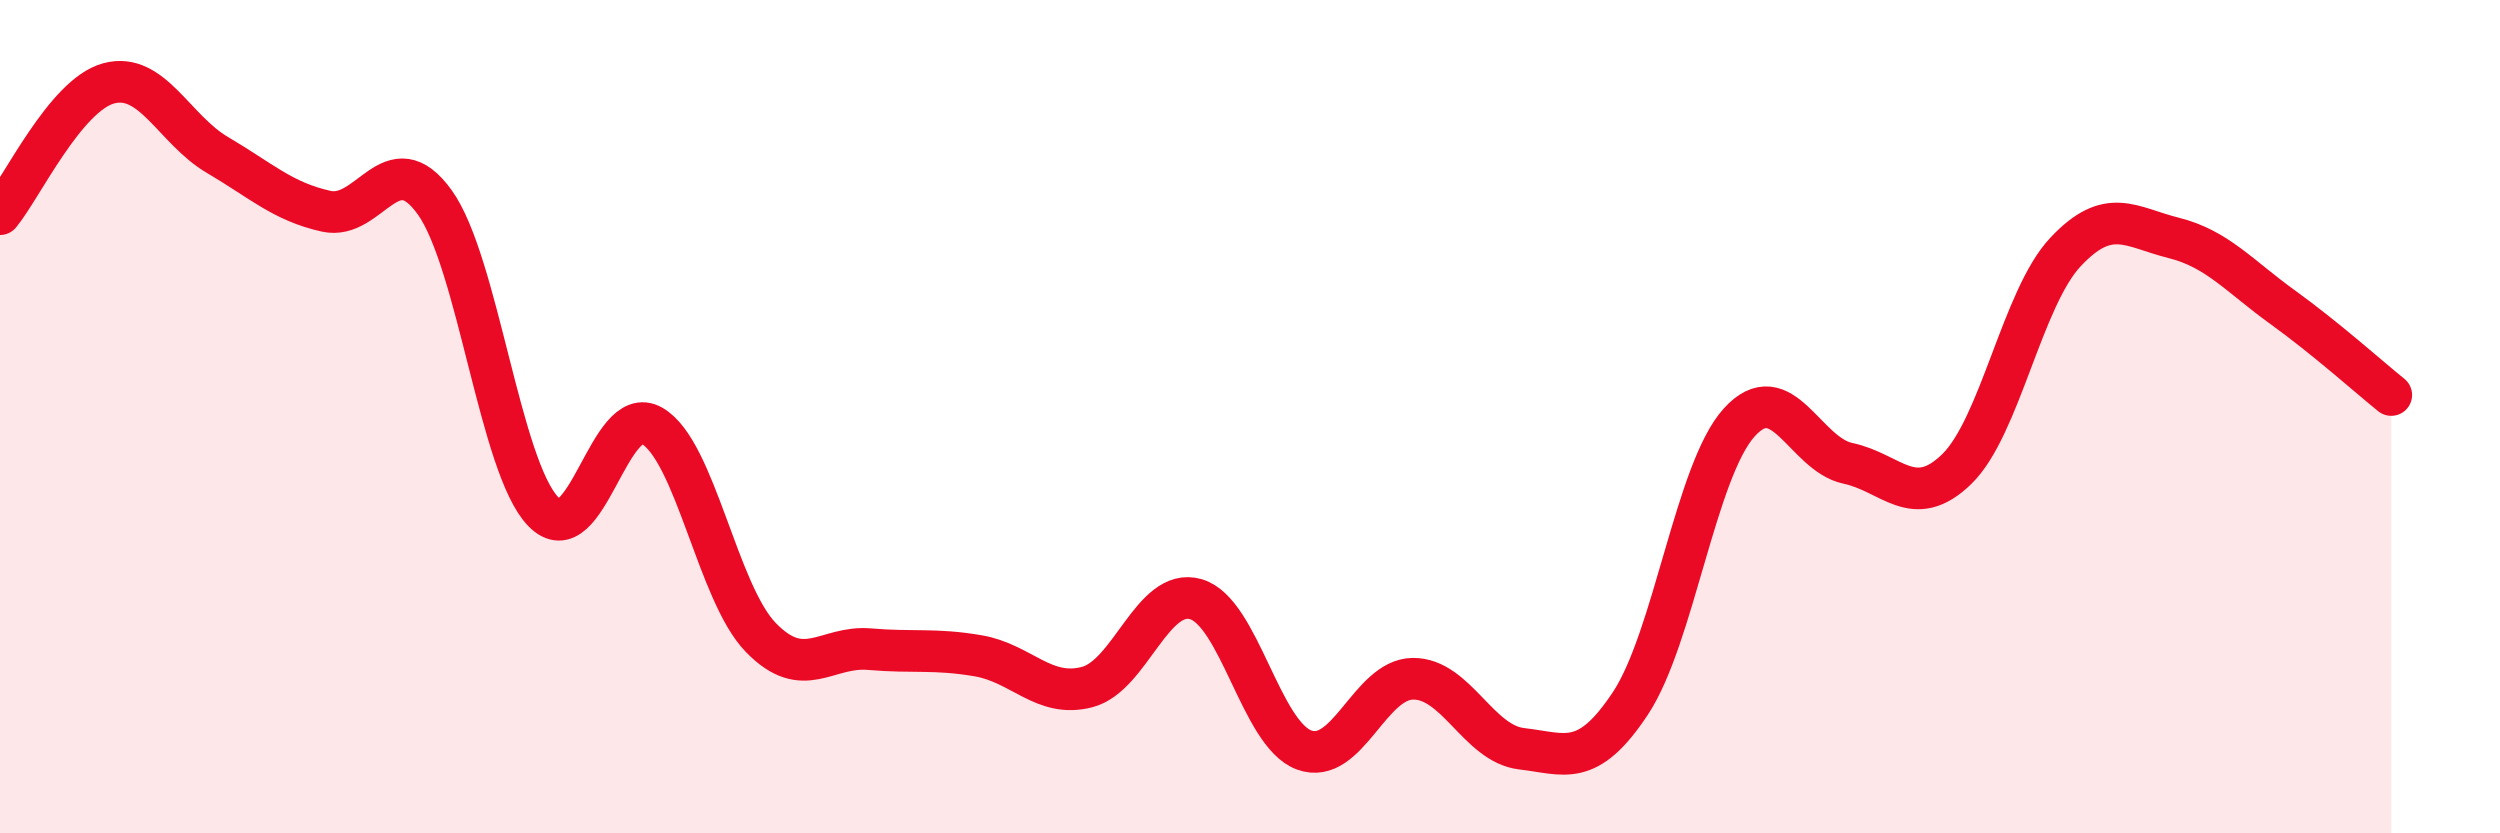
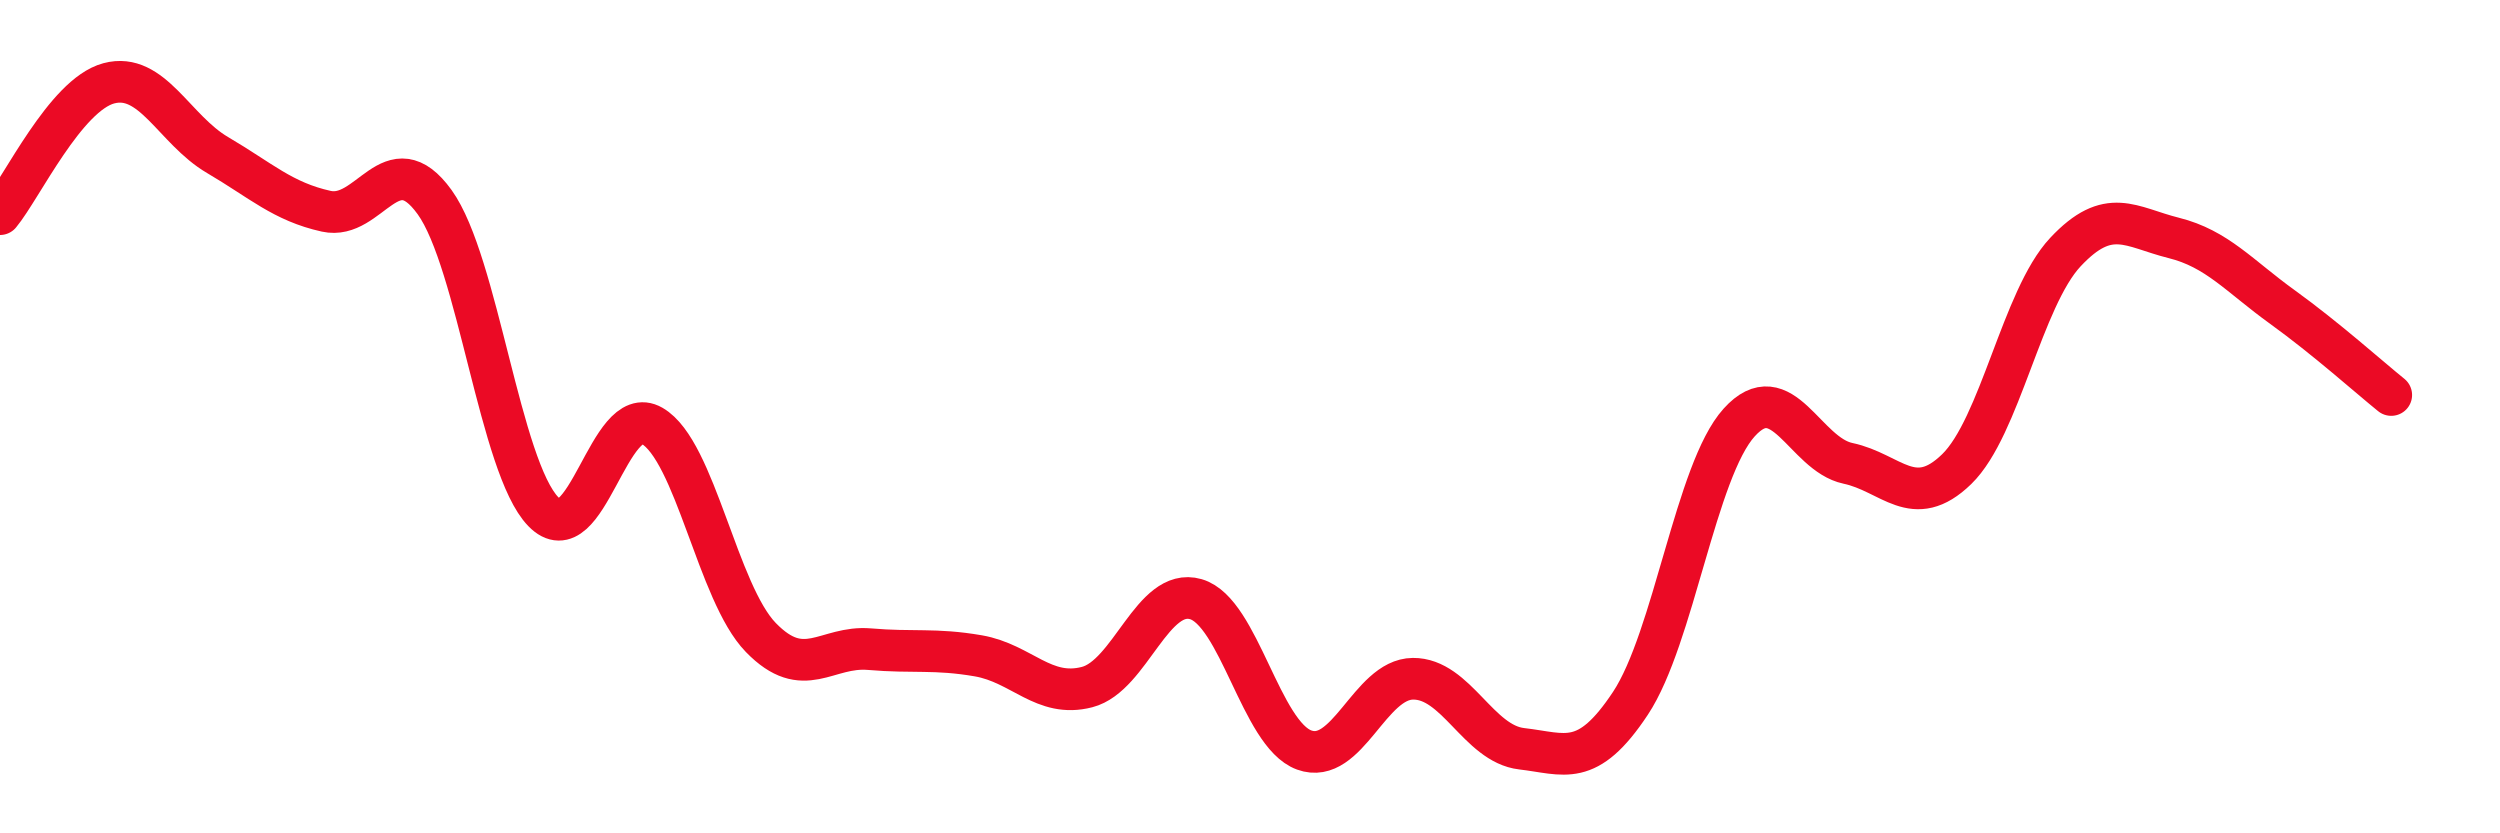
<svg xmlns="http://www.w3.org/2000/svg" width="60" height="20" viewBox="0 0 60 20">
-   <path d="M 0,5.14 C 0.52,4.51 1.57,2.28 2.61,2 C 3.65,1.72 4.18,3.11 5.22,3.72 C 6.26,4.33 6.79,4.84 7.83,5.07 C 8.87,5.3 9.39,3.41 10.43,4.85 C 11.47,6.29 12,11.21 13.04,12.28 C 14.08,13.35 14.61,9.62 15.65,10.22 C 16.69,10.82 17.22,14.23 18.26,15.3 C 19.3,16.37 19.83,15.49 20.87,15.58 C 21.91,15.67 22.44,15.56 23.48,15.74 C 24.52,15.92 25.05,16.76 26.09,16.49 C 27.13,16.22 27.66,14.08 28.7,14.38 C 29.74,14.68 30.26,17.62 31.3,18 C 32.34,18.38 32.87,16.3 33.91,16.29 C 34.95,16.28 35.48,17.85 36.52,17.97 C 37.56,18.09 38.09,18.45 39.13,16.88 C 40.17,15.31 40.7,11.29 41.74,10.14 C 42.78,8.99 43.31,10.9 44.35,11.12 C 45.39,11.34 45.92,12.27 46.96,11.26 C 48,10.25 48.53,7.16 49.57,6.05 C 50.61,4.94 51.13,5.45 52.17,5.71 C 53.21,5.97 53.74,6.62 54.78,7.37 C 55.82,8.12 56.87,9.06 57.39,9.48L57.39 20L0 20Z" fill="#EB0A25" opacity="0.1" stroke-linecap="round" stroke-linejoin="round" />
  <path d="M 0,5.14 C 0.52,4.51 1.57,2.28 2.61,2 C 3.65,1.72 4.18,3.11 5.22,3.72 C 6.26,4.33 6.79,4.84 7.83,5.07 C 8.87,5.3 9.39,3.41 10.43,4.85 C 11.47,6.29 12,11.21 13.04,12.28 C 14.08,13.35 14.61,9.62 15.65,10.22 C 16.69,10.82 17.22,14.23 18.26,15.3 C 19.3,16.37 19.83,15.49 20.87,15.58 C 21.91,15.67 22.44,15.56 23.48,15.74 C 24.52,15.92 25.05,16.76 26.09,16.49 C 27.13,16.22 27.66,14.08 28.7,14.38 C 29.74,14.68 30.26,17.62 31.3,18 C 32.34,18.38 32.87,16.3 33.91,16.29 C 34.95,16.28 35.48,17.85 36.52,17.97 C 37.56,18.09 38.09,18.45 39.13,16.88 C 40.17,15.31 40.7,11.29 41.74,10.14 C 42.78,8.99 43.31,10.9 44.35,11.12 C 45.39,11.34 45.92,12.27 46.96,11.26 C 48,10.25 48.53,7.16 49.57,6.05 C 50.61,4.94 51.13,5.45 52.17,5.71 C 53.21,5.97 53.74,6.62 54.78,7.37 C 55.82,8.12 56.87,9.06 57.39,9.48" stroke="#EB0A25" stroke-width="1" fill="none" stroke-linecap="round" stroke-linejoin="round" />
</svg>